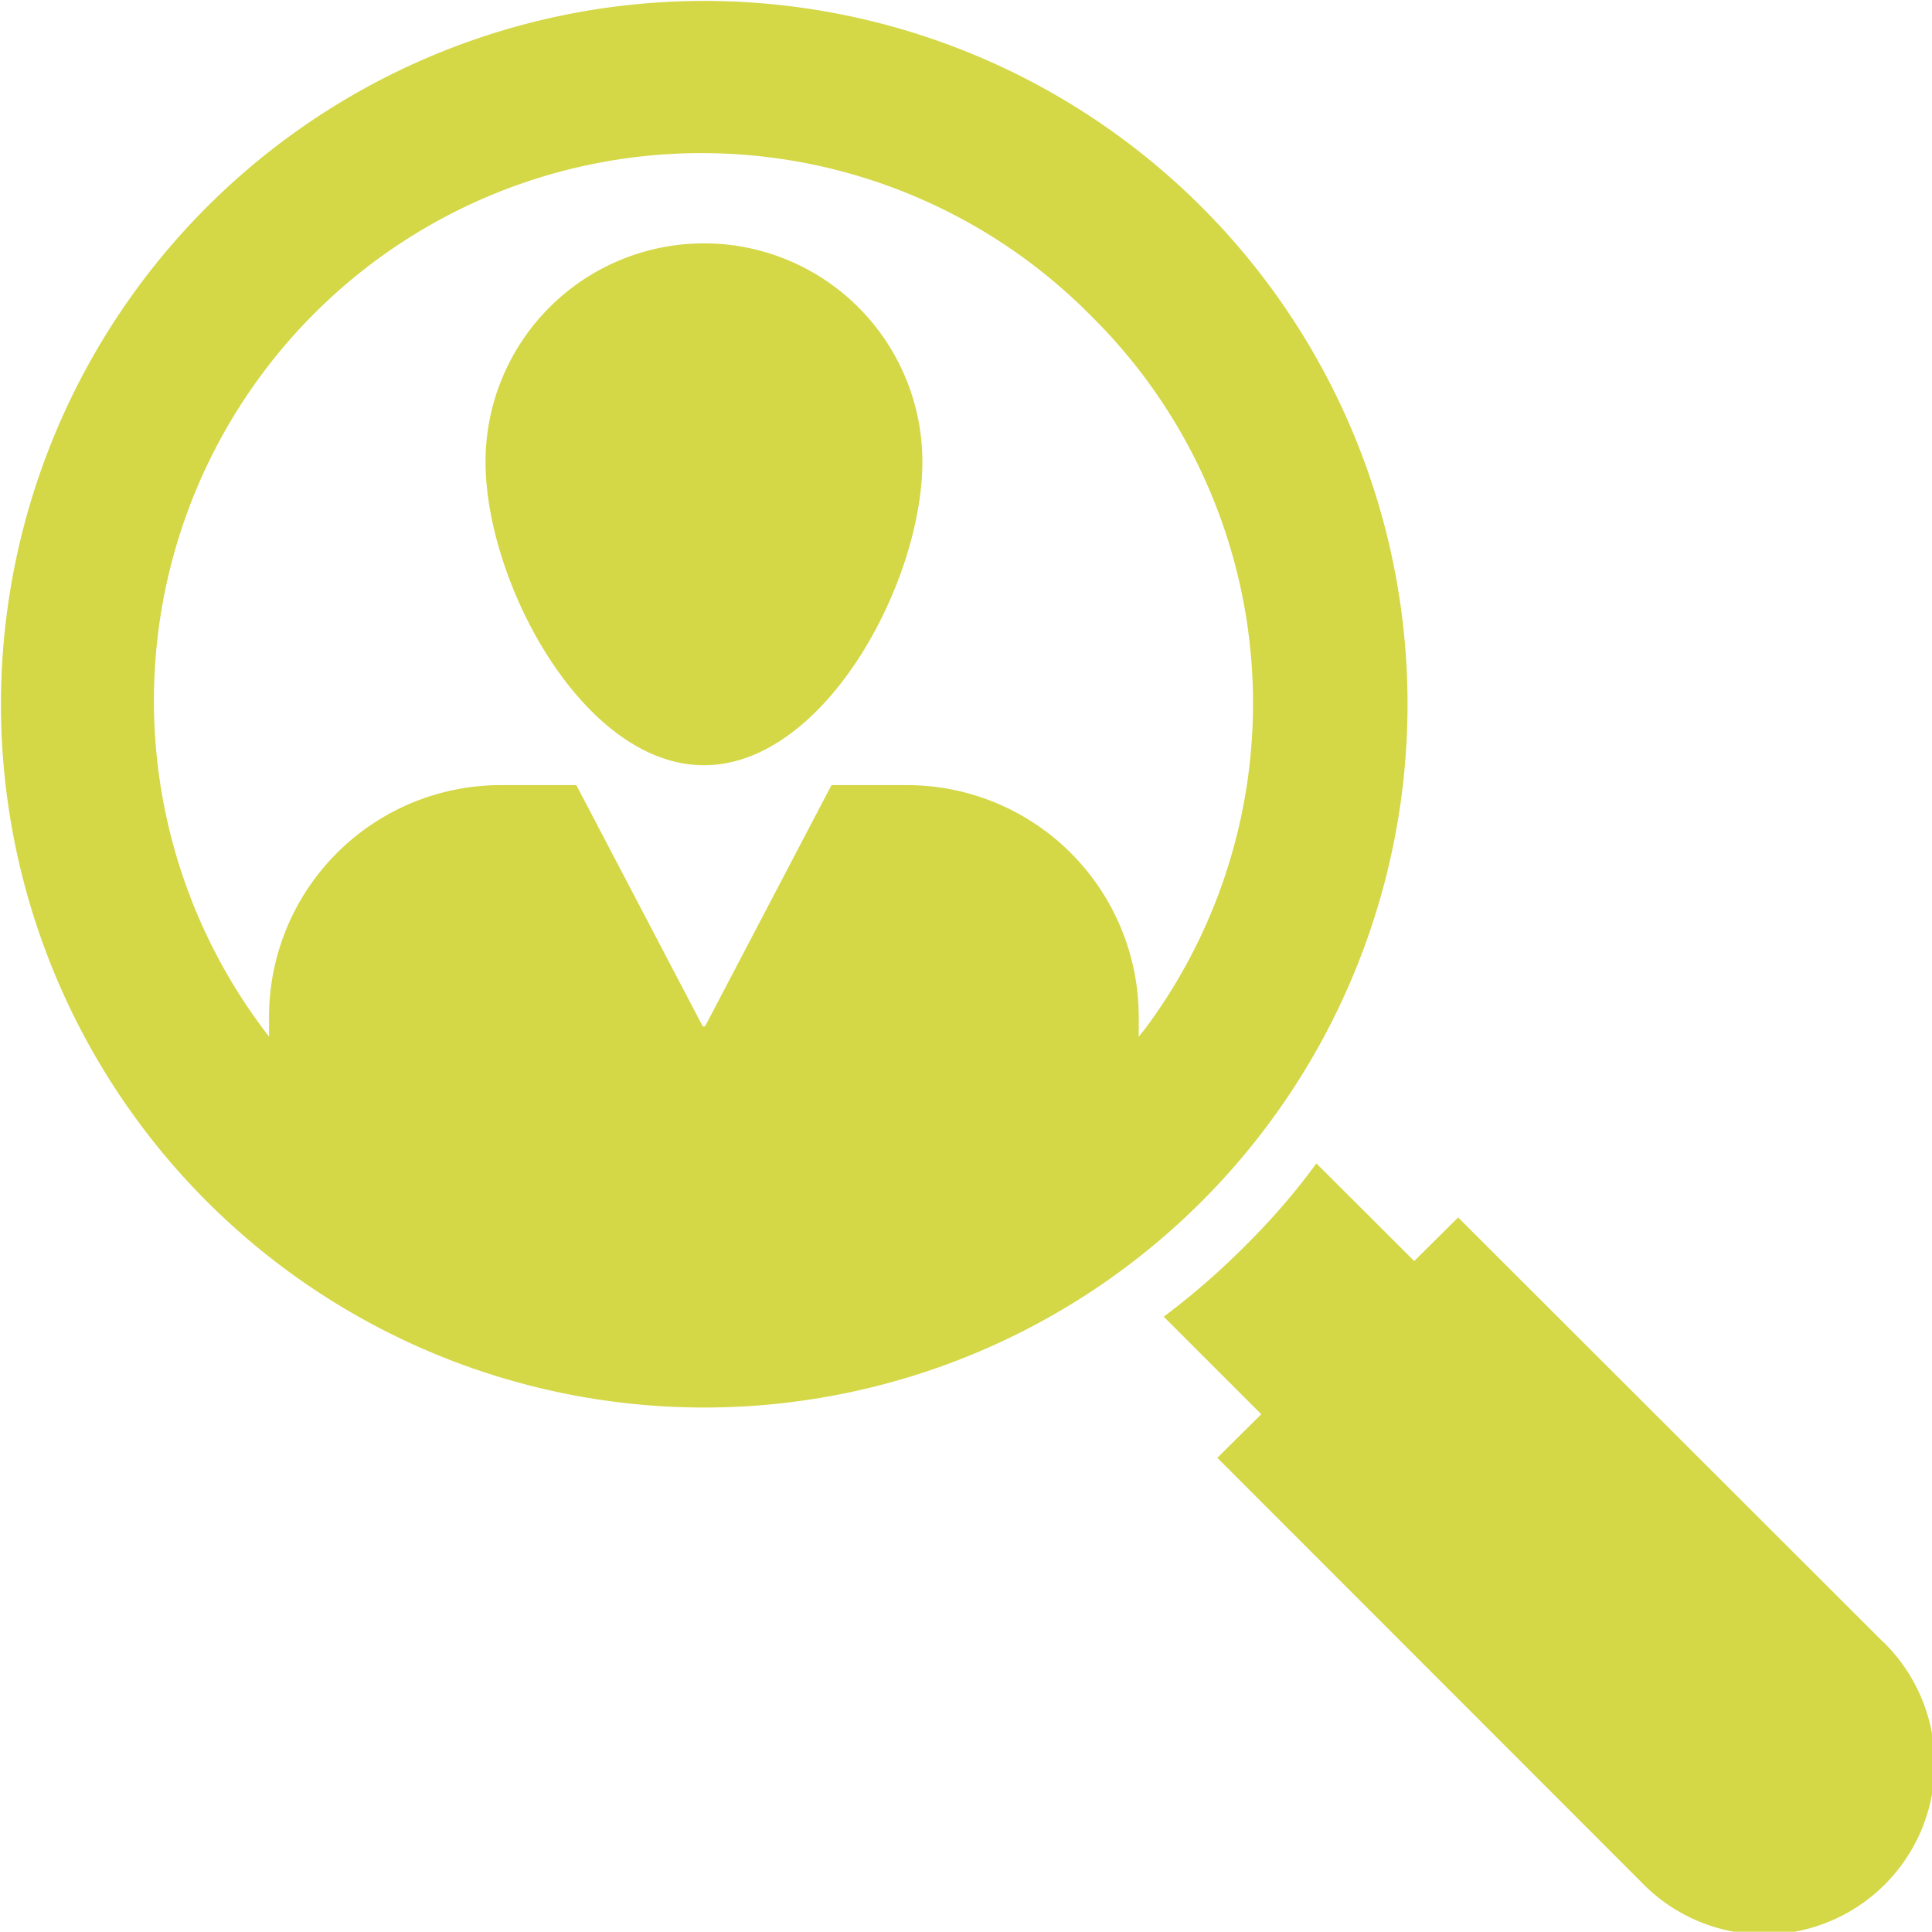
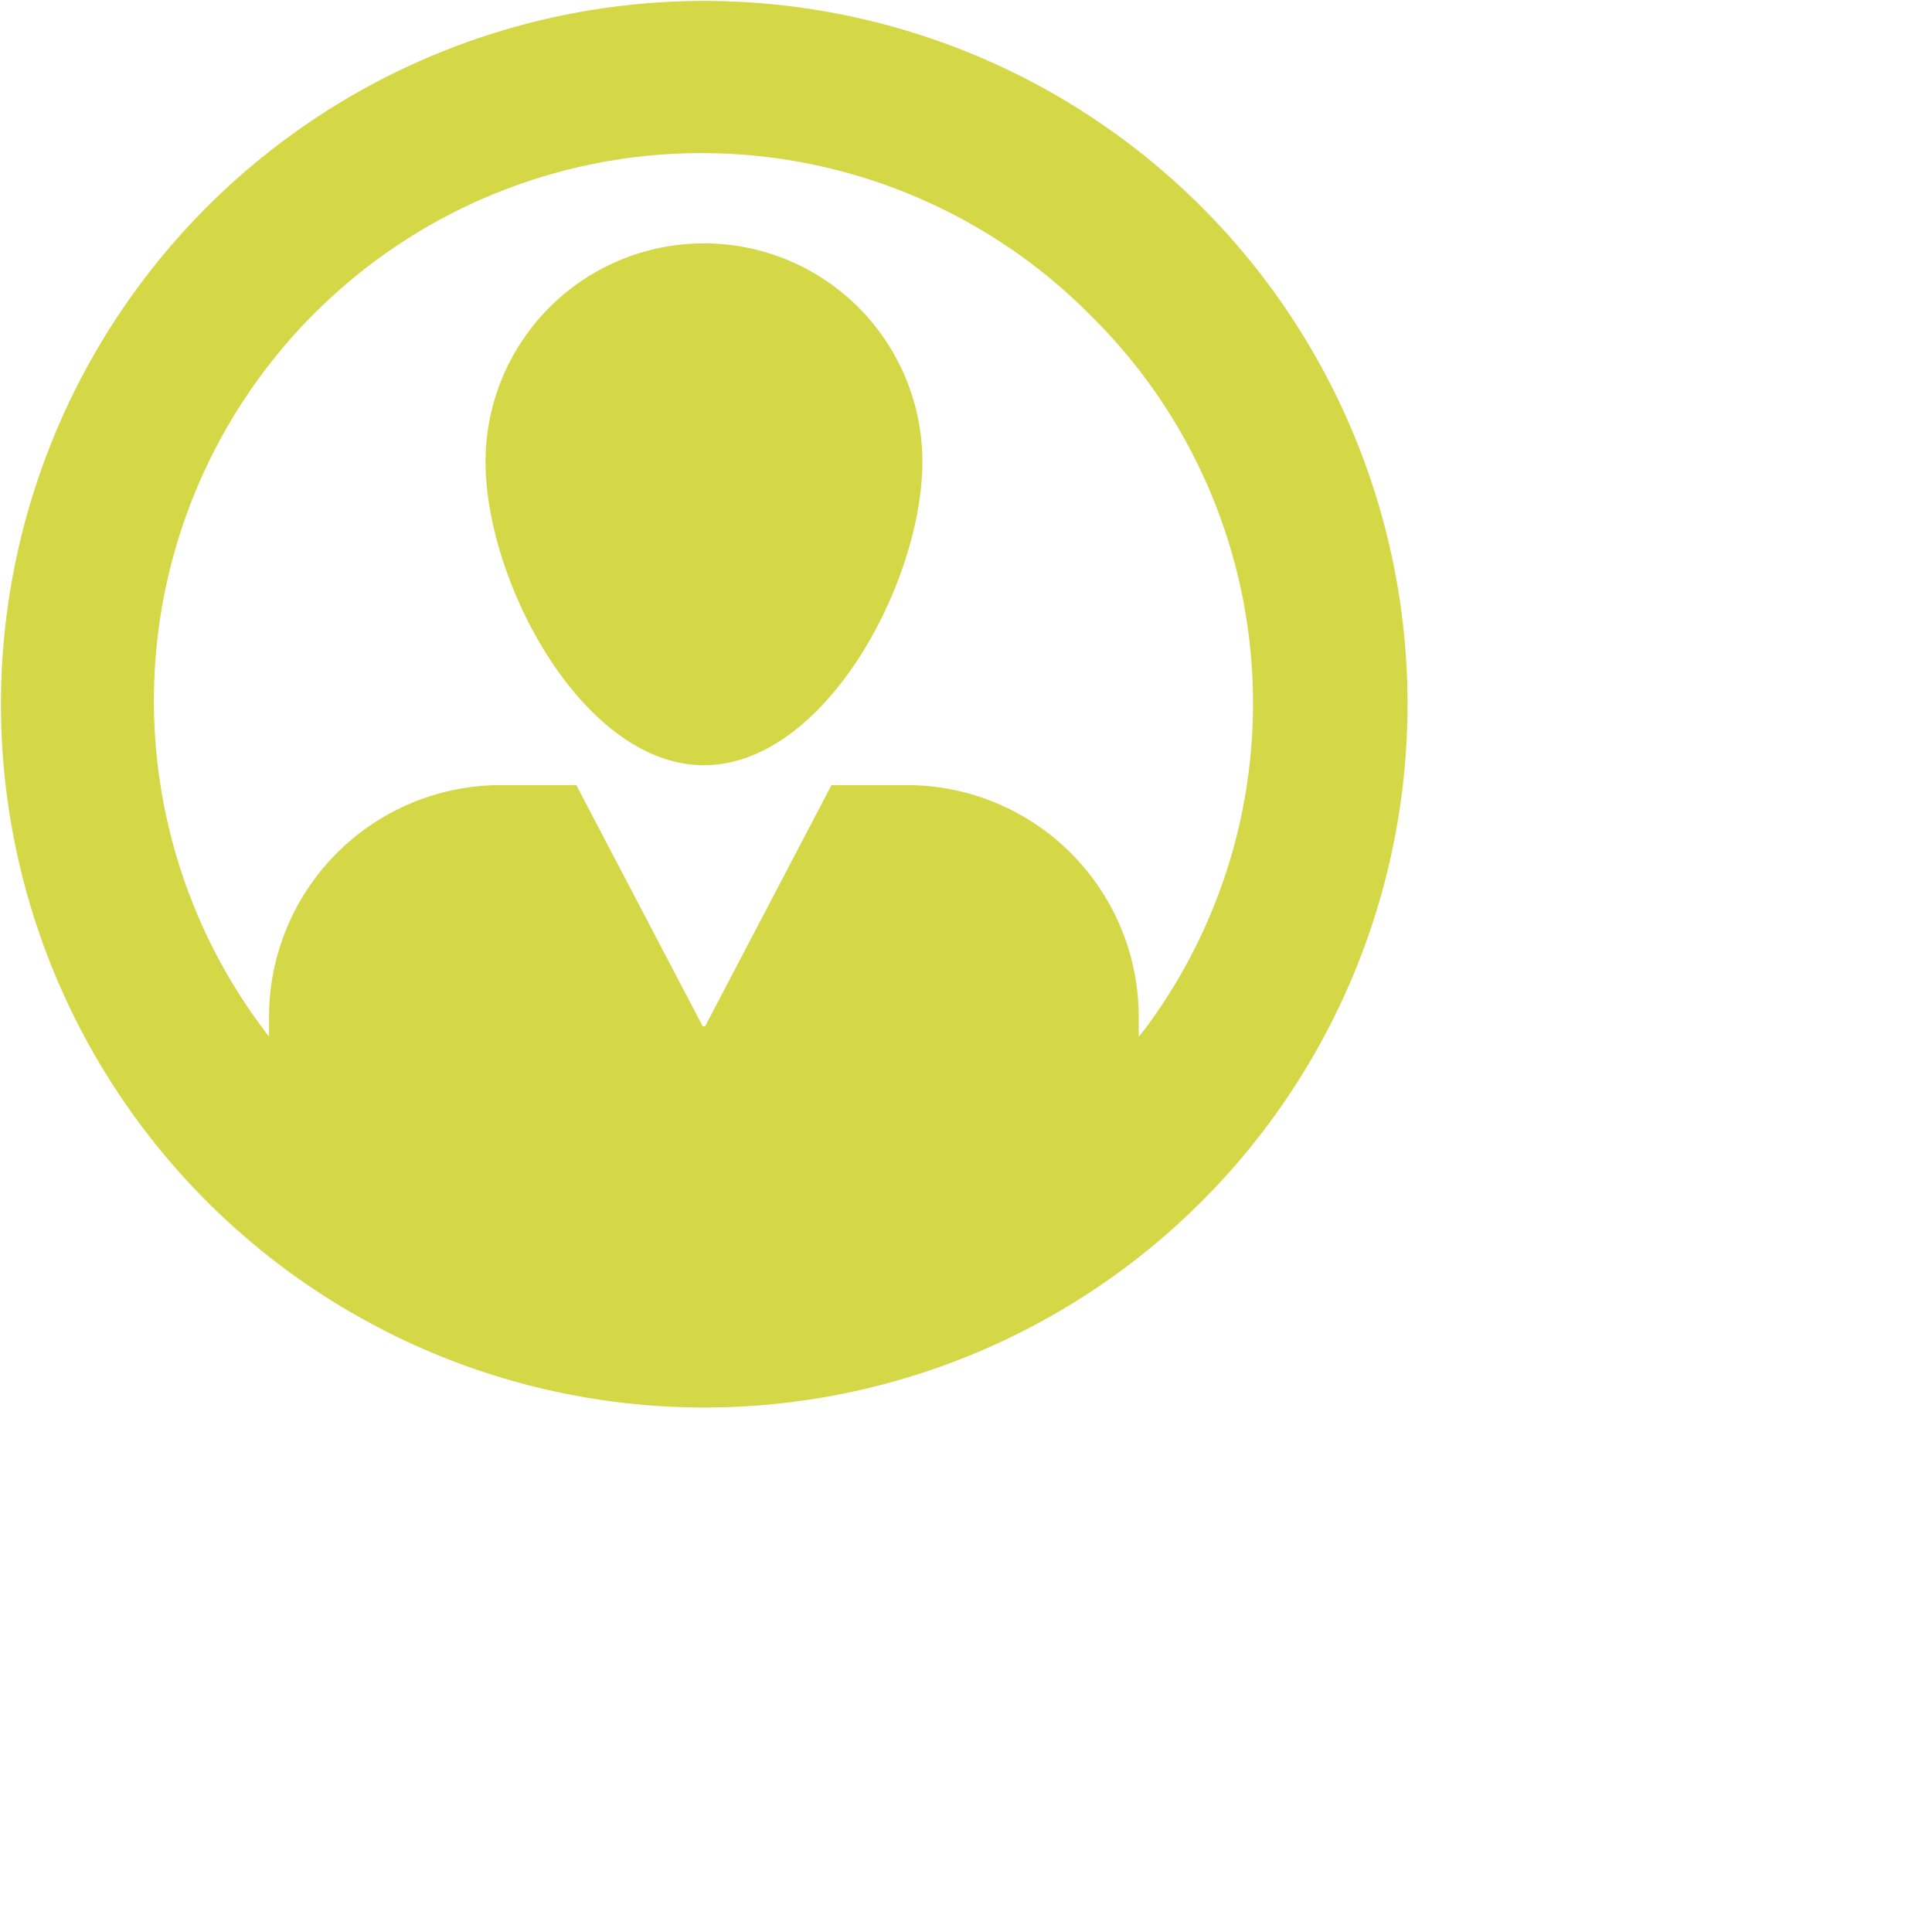
<svg xmlns="http://www.w3.org/2000/svg" width="37.399" height="37.394" viewBox="0 0 37.399 37.394">
  <g id="recruitment" transform="translate(-1.999 -2.002)">
    <g id="Group_208" data-name="Group 208" transform="translate(1.999 2.003)">
      <path id="Path_5752" data-name="Path 5752" d="M26.624,23.666a13.614,13.614,0,1,0-1.363,1.592,13.62,13.62,0,0,0,1.363-1.592Zm-2.582-1.594v-.384A4.488,4.488,0,0,0,19.548,17.2H18.095L15.658,21.85c-.012.03-.06.03-.066,0L13.155,17.2h-1.46a4.487,4.487,0,0,0-4.488,4.488v.38A10.6,10.6,0,0,1,23.125,8.122,10.541,10.541,0,0,1,24.193,21.88C24.145,21.946,24.091,22.007,24.042,22.072Z" transform="translate(-1.999 -2.003)" fill="#d4d746" />
-       <path id="Path_5753" data-name="Path 5753" d="M53.253,48.584l-8.209-8.2-.85.844L42.3,39.338a13.041,13.041,0,0,1-1.369,1.586,14.378,14.378,0,0,1-1.586,1.381l1.888,1.888-.85.844,8.209,8.215a3.3,3.3,0,1,0,4.663-4.669Z" transform="translate(-16.818 -16.818)" fill="#d4d746" />
      <path id="Path_5754" data-name="Path 5754" d="M21.809,9.812a4.228,4.228,0,0,0-4.228,4.228c0,2.335,1.893,5.874,4.228,5.874s4.228-3.539,4.228-5.874a4.228,4.228,0,0,0-4.228-4.228Z" transform="translate(-8.182 -5.102)" fill="#d4d746" />
    </g>
  </g>
</svg>